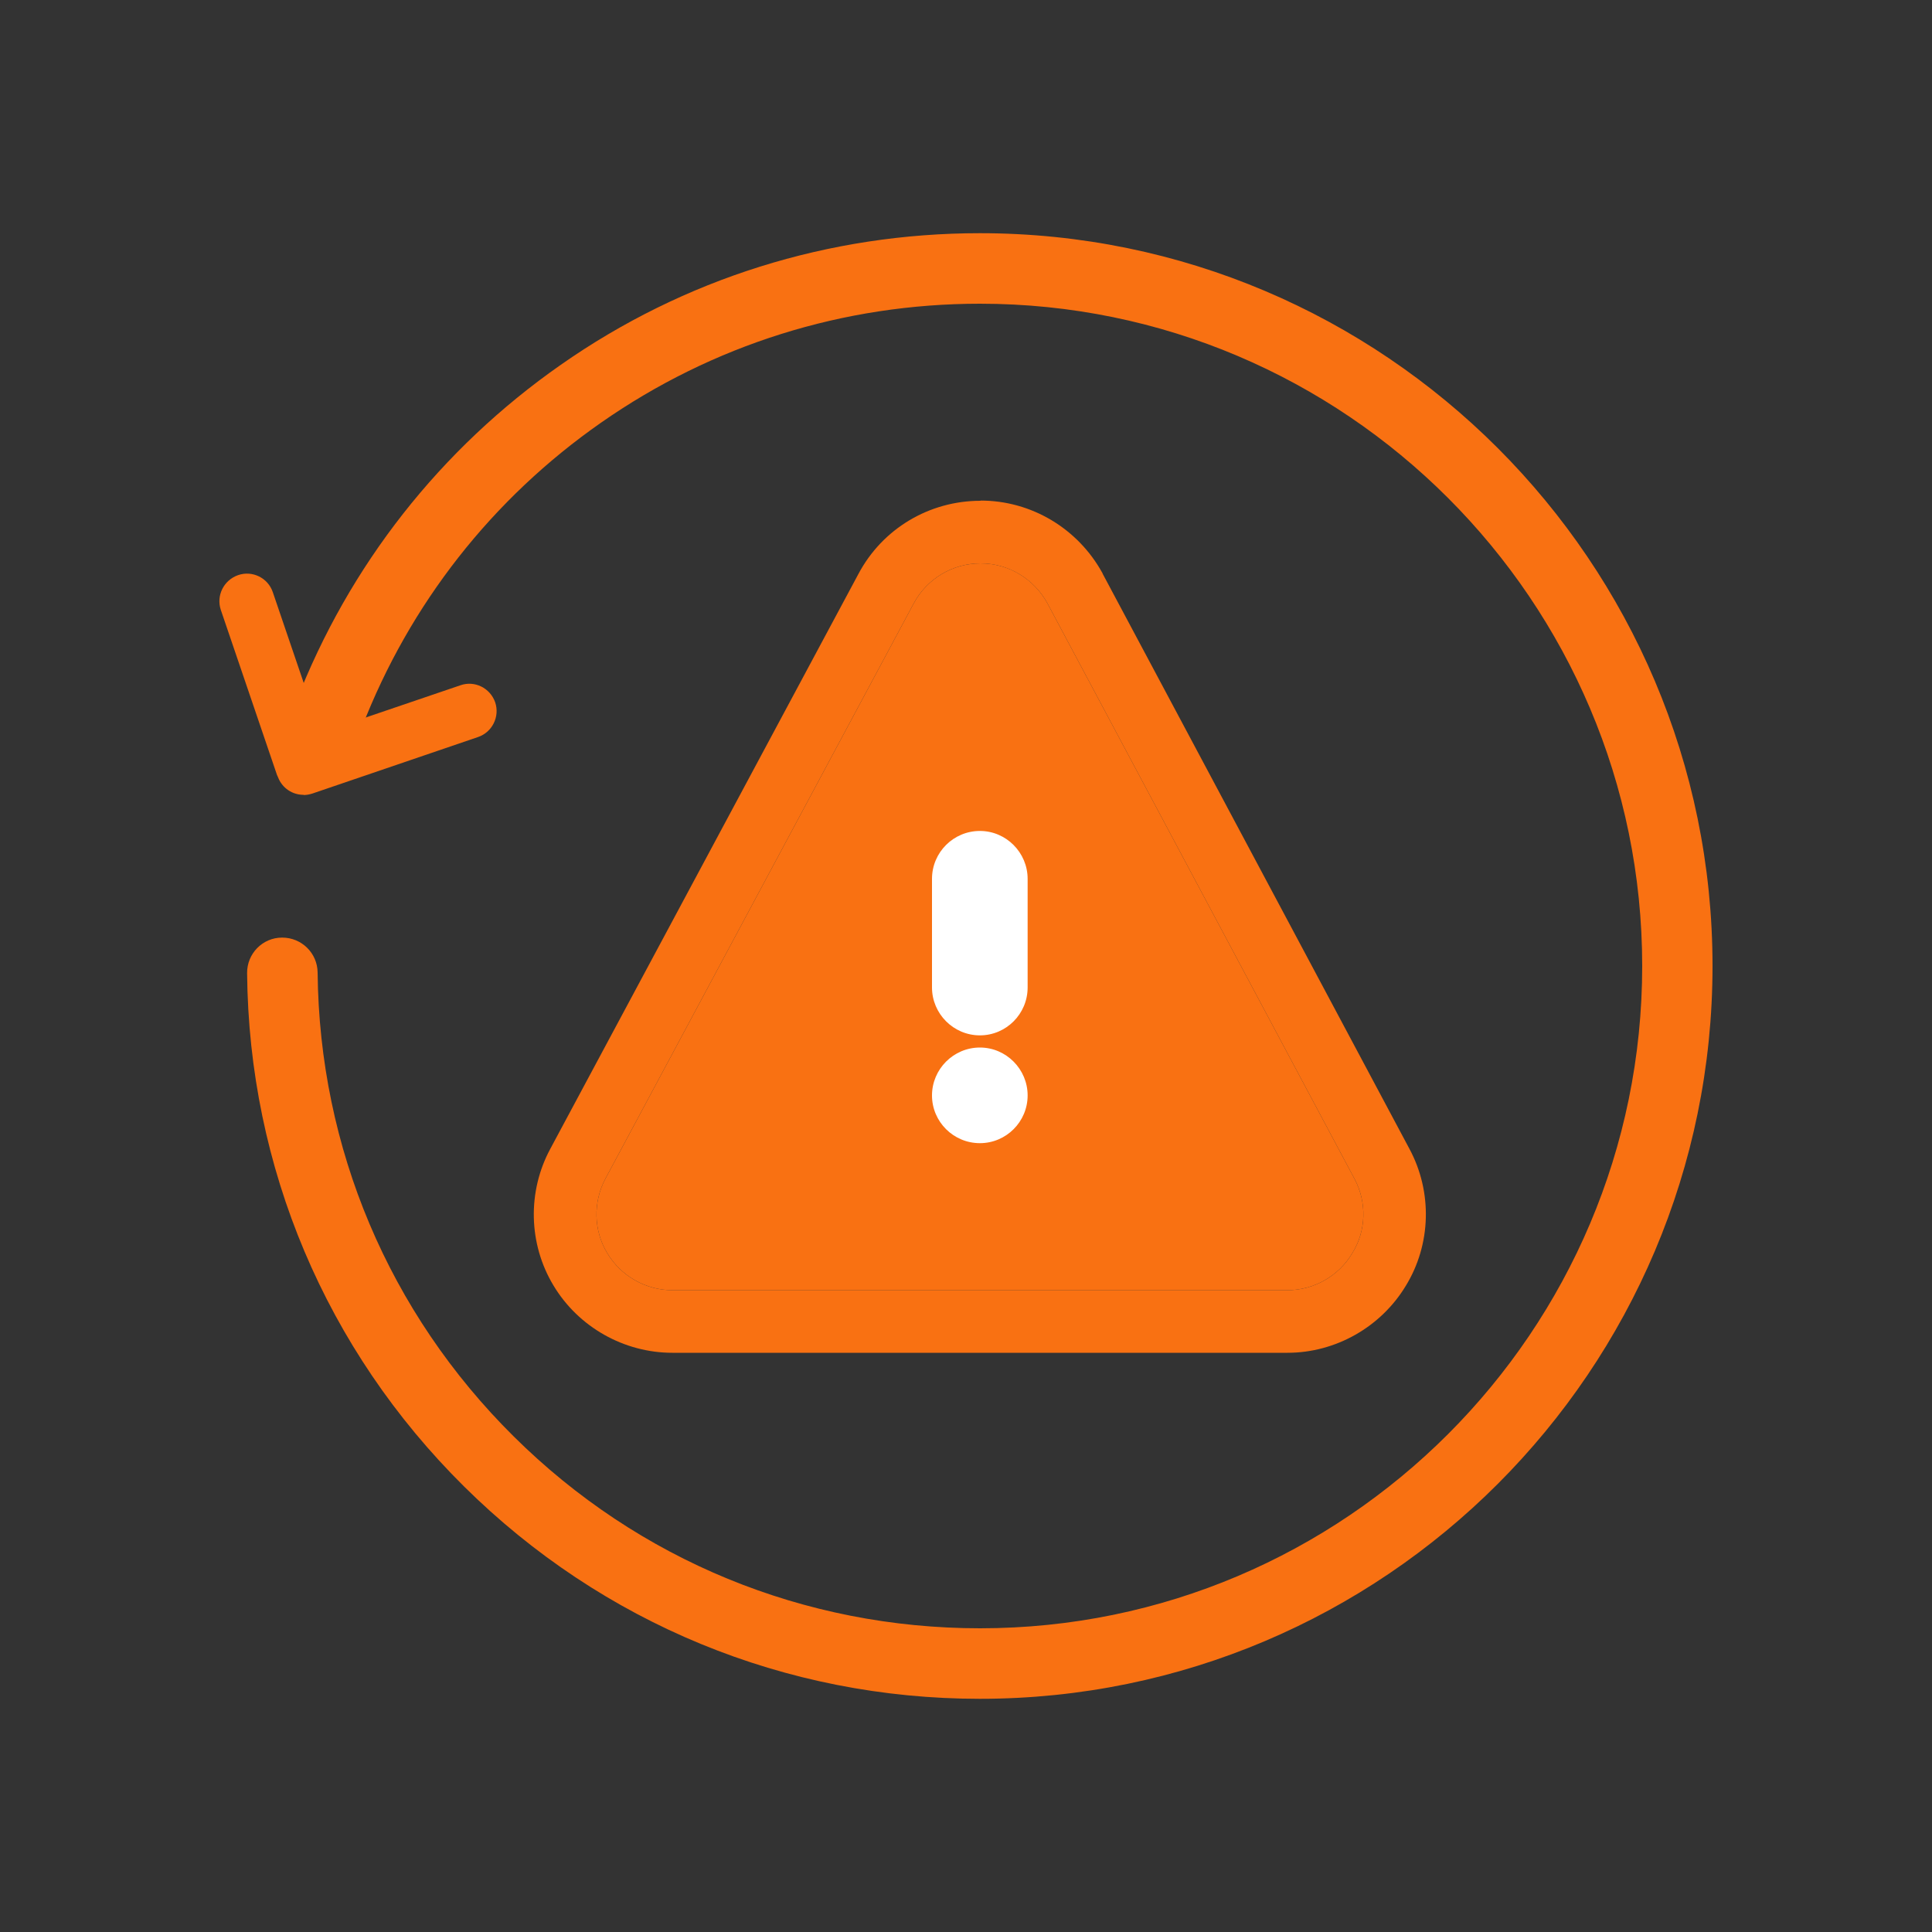
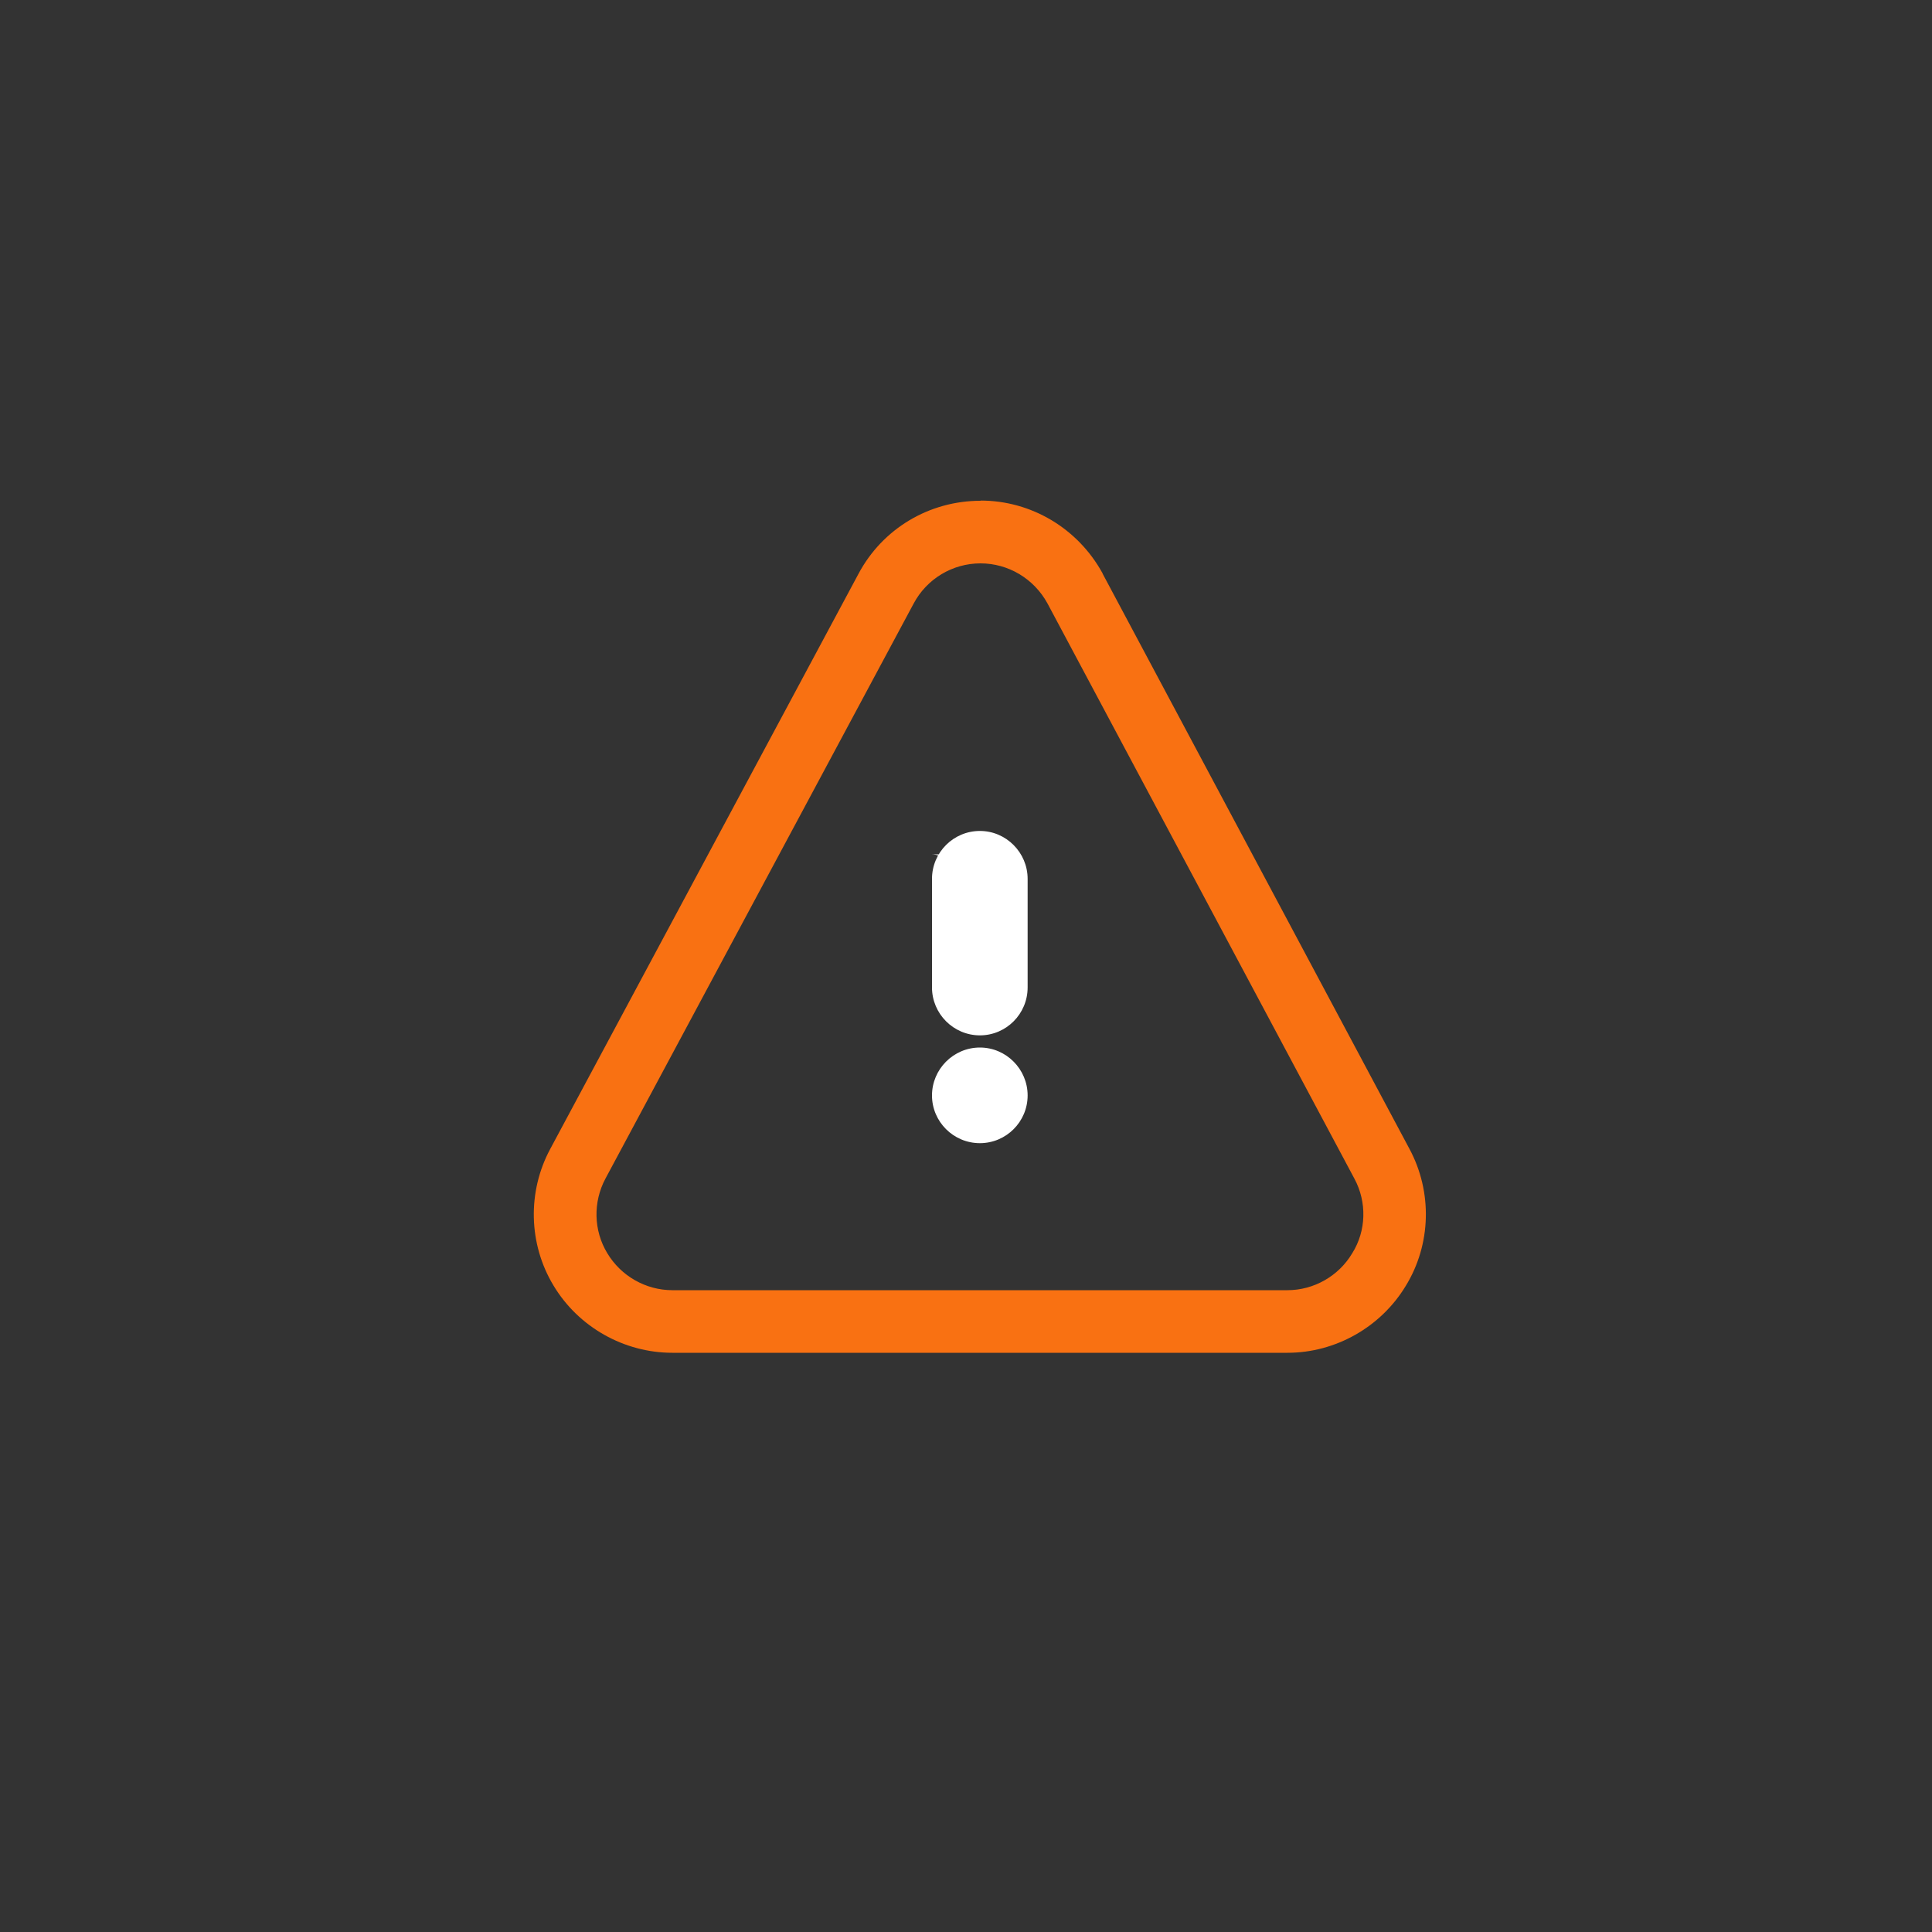
<svg xmlns="http://www.w3.org/2000/svg" xml:space="preserve" width="100px" height="100px" style="shape-rendering:geometricPrecision; text-rendering:geometricPrecision; image-rendering:optimizeQuality; fill-rule:evenodd; clip-rule:evenodd" viewBox="0 0 100 100">
  <rect x="0" y="0" width="100" height="100" fill="#333333" stroke="none" />
  <defs>
    <style type="text/css">       .fil0 {fill:none}    .fil1 {fill:#F97112;fill-rule:nonzero}    .fil2 {fill:white;fill-rule:nonzero}     </style>
  </defs>
  <g id="Layer_x0020_1">
    <g id="icon-ent-ds-disaster-recovery-solution-1.svg">
      <g id="Layer_3">
        <g>
-           <rect class="fil0" x="10.16" y="10.16" width="79.68" height="79.68" />
          <g>
            <g>
              <g>
-                 <path class="fil1" d="M66.64 66.78l-31.84 0c-1.37,0 -2.66,-0.73 -3.37,-1.92 -0.71,-1.17 -0.74,-2.65 -0.09,-3.86l15.95 -29.76c0.68,-1.28 2.01,-2.08 3.46,-2.08 1.45,0 2.76,0.79 3.46,2.06l15.89 29.78c0.66,1.22 0.62,2.71 -0.11,3.87 -0.7,1.18 -1.99,1.91 -3.35,1.91l0 0z" />
                <g>
                  <path class="fil1" d="M50.75 29.16c1.44,0 2.76,0.79 3.46,2.06l15.89 29.78c0.66,1.22 0.62,2.71 -0.11,3.87 -0.7,1.18 -1.99,1.91 -3.35,1.91l-31.84 0c-1.37,0 -2.66,-0.73 -3.37,-1.92 -0.71,-1.17 -0.74,-2.65 -0.09,-3.86l15.95 -29.76c0.68,-1.28 2.01,-2.08 3.46,-2.08l0 0zm0 -3.24c-2.66,0 -5.08,1.45 -6.32,3.79l-15.95 29.76c-1.19,2.21 -1.13,4.92 0.17,7.07 1.29,2.15 3.65,3.48 6.15,3.48l31.84 0c2.49,0 4.83,-1.33 6.12,-3.46 1.32,-2.15 1.39,-4.87 0.19,-7.1l-15.88 -29.77 0 -0.02c0,0 -0.01,-0.01 -0.01,-0.01 -1.27,-2.31 -3.68,-3.75 -6.3,-3.75l0 0 -0.01 0.01z" />
                </g>
              </g>
              <g>
                <g>
                  <path class="fil2" d="M48.84 45.49l0 5.62c0,1.04 0.85,1.87 1.88,1.87 1.02,0 1.87,-0.83 1.87,-1.87l0 -5.62c0,-1.03 -0.85,-1.87 -1.87,-1.87 -1.03,0 -1.88,0.83 -1.88,1.87z" />
-                   <path class="fil2" d="M50.72 53.59c-1.37,0 -2.48,-1.12 -2.48,-2.48l0 -5.62c0,-1.37 1.11,-2.48 2.48,-2.48 1.36,0 2.47,1.12 2.47,2.48l0 5.62c0,1.37 -1.11,2.48 -2.47,2.48zm0 -9.37c-0.7,0 -1.27,0.57 -1.27,1.27l0 5.62c0,0.7 0.57,1.27 1.27,1.27 0.7,0 1.26,-0.57 1.26,-1.27l0 -5.62c0,-0.69 -0.56,-1.27 -1.26,-1.27z" />
+                   <path class="fil2" d="M50.72 53.59c-1.37,0 -2.48,-1.12 -2.48,-2.48l0 -5.62c0,-1.37 1.11,-2.48 2.48,-2.48 1.36,0 2.47,1.12 2.47,2.48l0 5.62c0,1.37 -1.11,2.48 -2.47,2.48zm0 -9.37c-0.7,0 -1.27,0.57 -1.27,1.27l0 5.62l0 -5.62c0,-0.69 -0.56,-1.27 -1.26,-1.27z" />
                </g>
                <g>
                  <path class="fil2" d="M52.59 56.7c0,1.03 -0.85,1.87 -1.87,1.87 -1.03,0 -1.88,-0.83 -1.88,-1.87 0,-1.03 0.85,-1.87 1.88,-1.87 1.02,0 1.87,0.83 1.87,1.87z" />
                  <path class="fil2" d="M50.72 59.17c-1.37,0 -2.48,-1.11 -2.48,-2.47 0,-1.36 1.11,-2.48 2.48,-2.48 1.36,0 2.47,1.12 2.47,2.48 0,1.36 -1.11,2.47 -2.47,2.47zm0 -3.73c-0.7,0 -1.27,0.56 -1.27,1.26 0,0.7 0.57,1.25 1.27,1.25 0.7,0 1.26,-0.56 1.26,-1.25 0,-0.68 -0.56,-1.26 -1.26,-1.26z" />
                </g>
              </g>
            </g>
-             <path class="fil1" d="M15.71 41.14c-0.57,0 -1.1,-0.34 -1.32,-0.91l-0.02 -0.05c0,0 -0.02,-0.04 -0.03,-0.06l-2.91 -8.55c-0.25,-0.74 0.15,-1.54 0.89,-1.8 0.74,-0.26 1.55,0.14 1.8,0.88l2.48 7.28 7.23 -2.46c0.74,-0.26 1.54,0.14 1.8,0.88 0.25,0.74 -0.15,1.55 -0.89,1.8l-8.56 2.92c-0.16,0.05 -0.31,0.08 -0.46,0.08l-0.01 -0.01z" />
-             <path class="fil1" d="M50.72 87.93c-10.07,0 -19.55,-3.91 -26.7,-10.99 -7.15,-7.08 -11.14,-16.52 -11.23,-26.57 -0.01,-1.01 0.8,-1.84 1.81,-1.84l0.01 0c1,0 1.82,0.8 1.83,1.81 0.09,9.08 3.69,17.61 10.15,24.01 6.46,6.41 15.04,9.93 24.14,9.93 18.9,0 34.27,-15.38 34.27,-34.28 0,-18.9 -15.38,-34.28 -34.28,-34.28 -7.06,0 -13.84,2.13 -19.6,6.15 -5.65,3.94 -9.92,9.4 -12.39,15.78 -0.37,0.94 -1.42,1.41 -2.36,1.04 -0.94,-0.36 -1.41,-1.41 -1.05,-2.35 2.74,-7.07 7.47,-13.1 13.71,-17.46 6.37,-4.46 13.88,-6.81 21.69,-6.81 20.91,0 37.92,17.01 37.92,37.93 0,20.92 -17.01,37.93 -37.92,37.93z" />
          </g>
        </g>
      </g>
    </g>
  </g>
</svg>